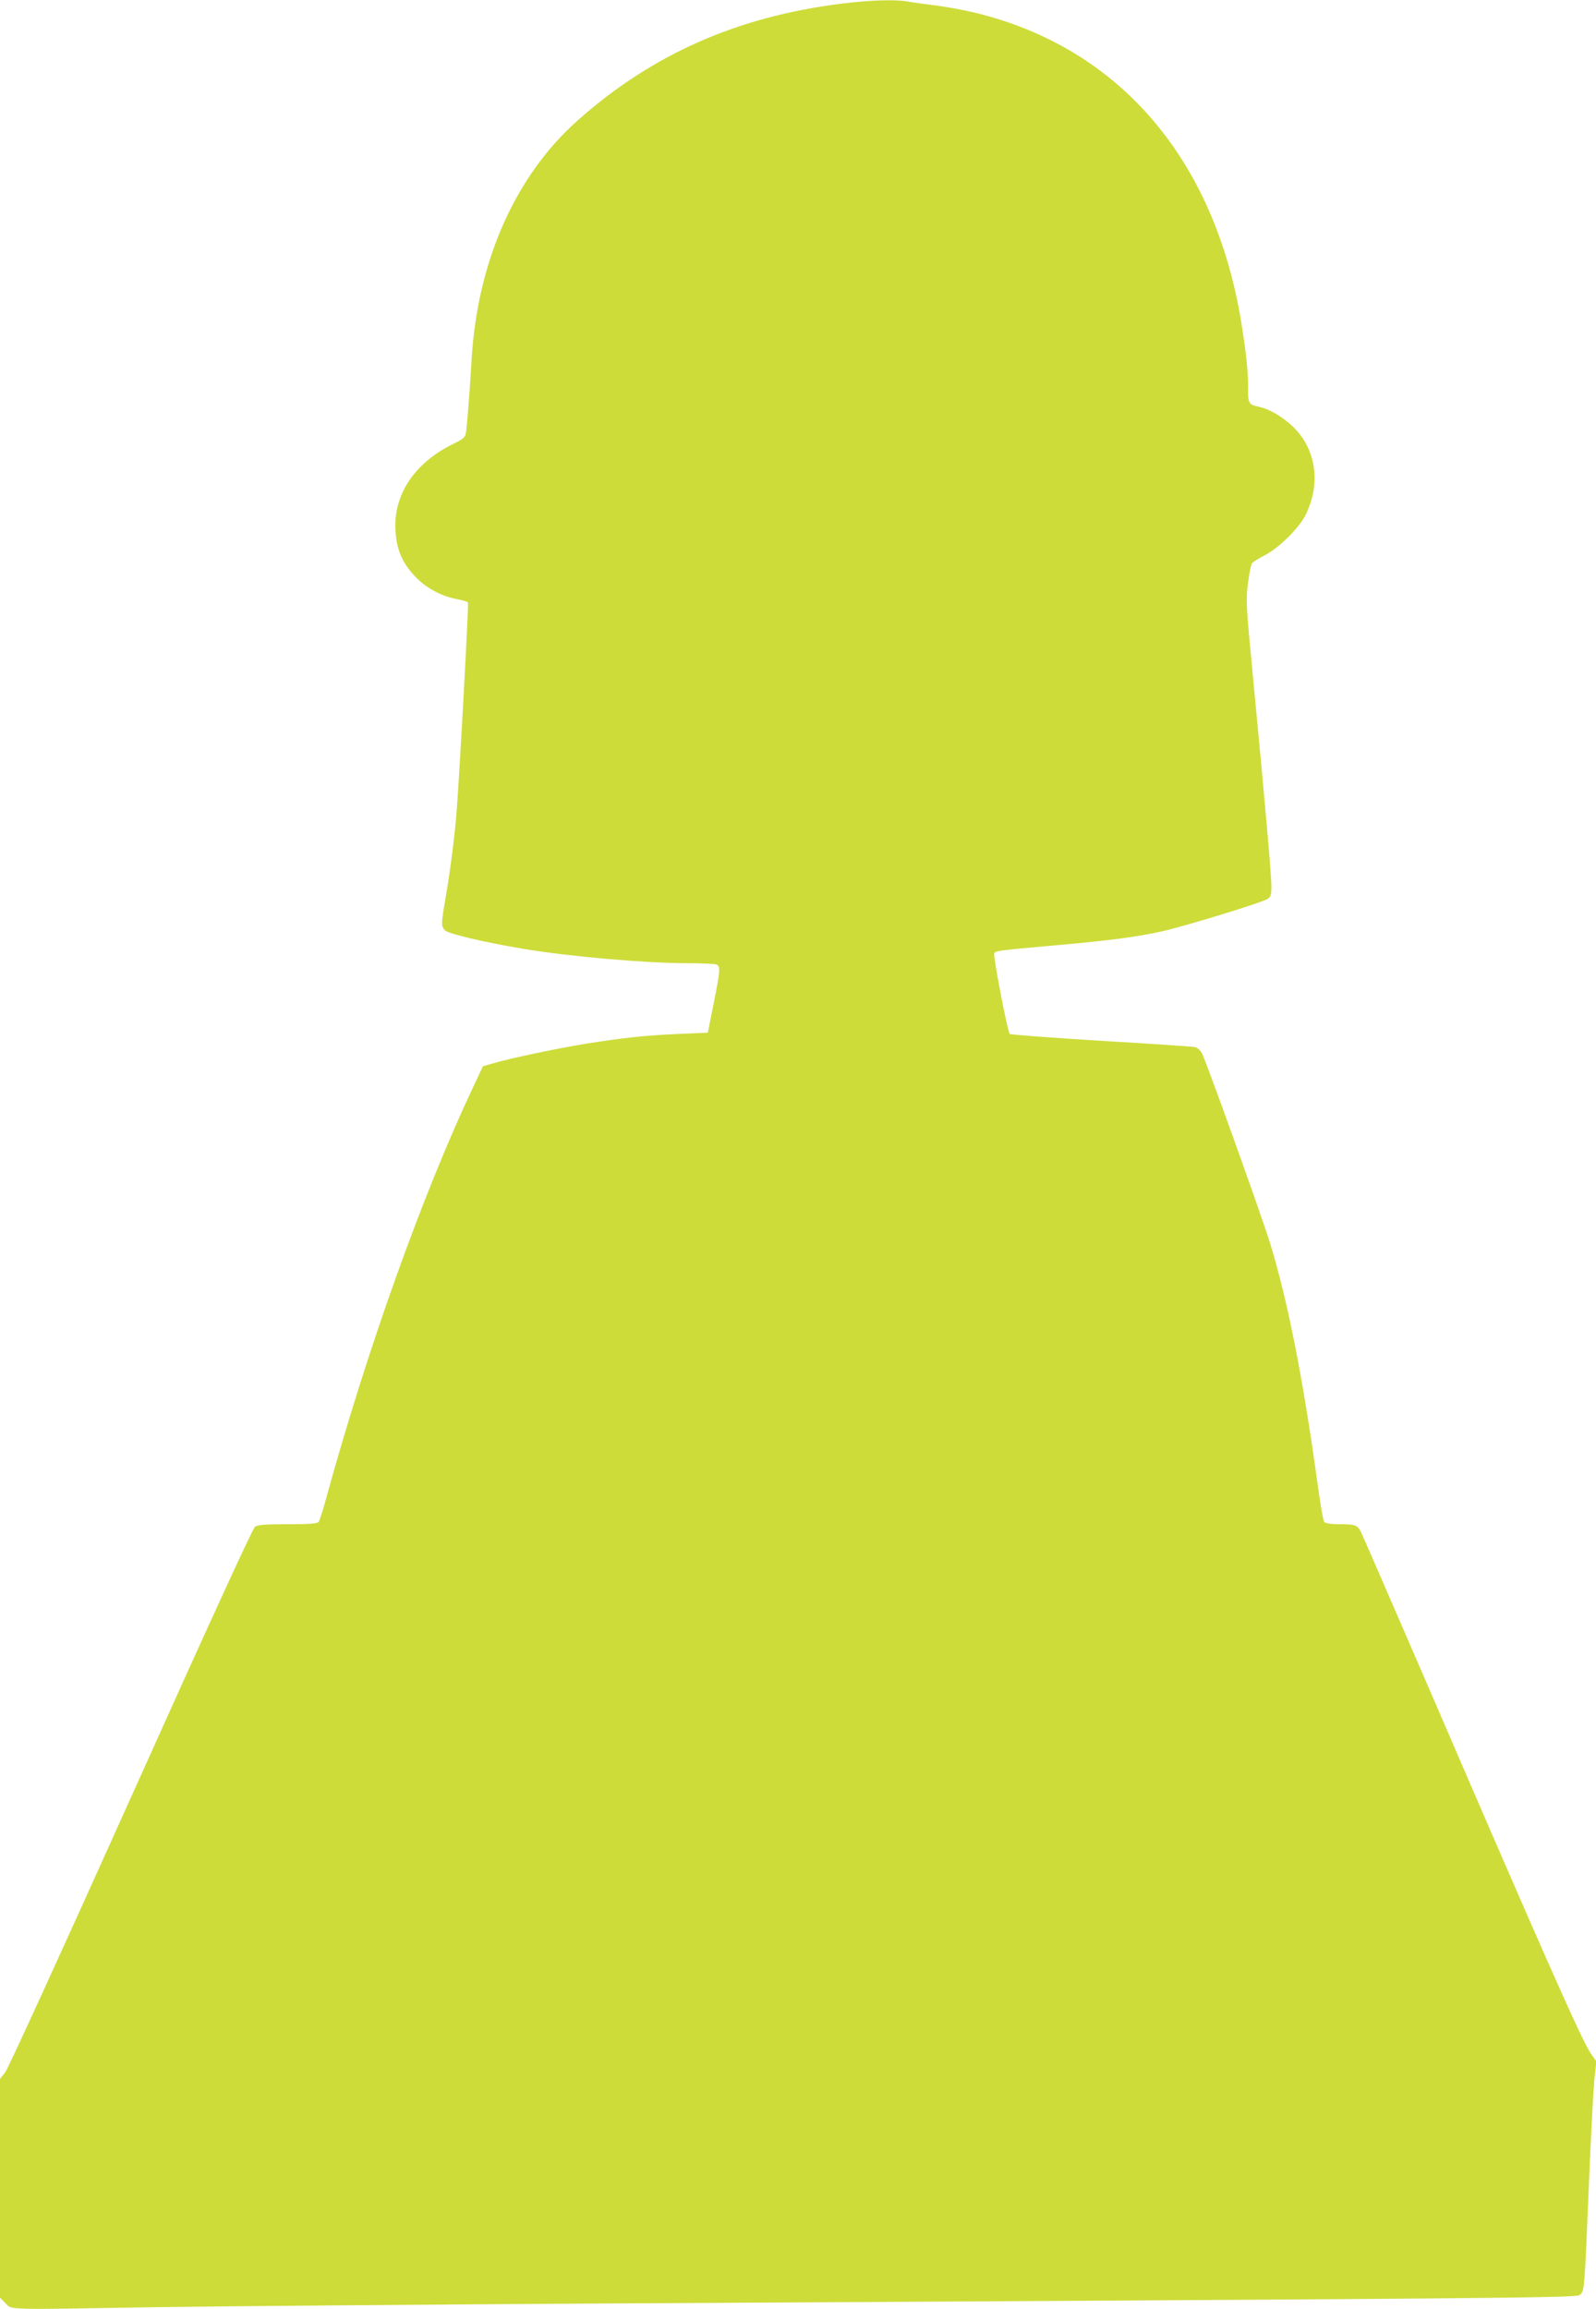
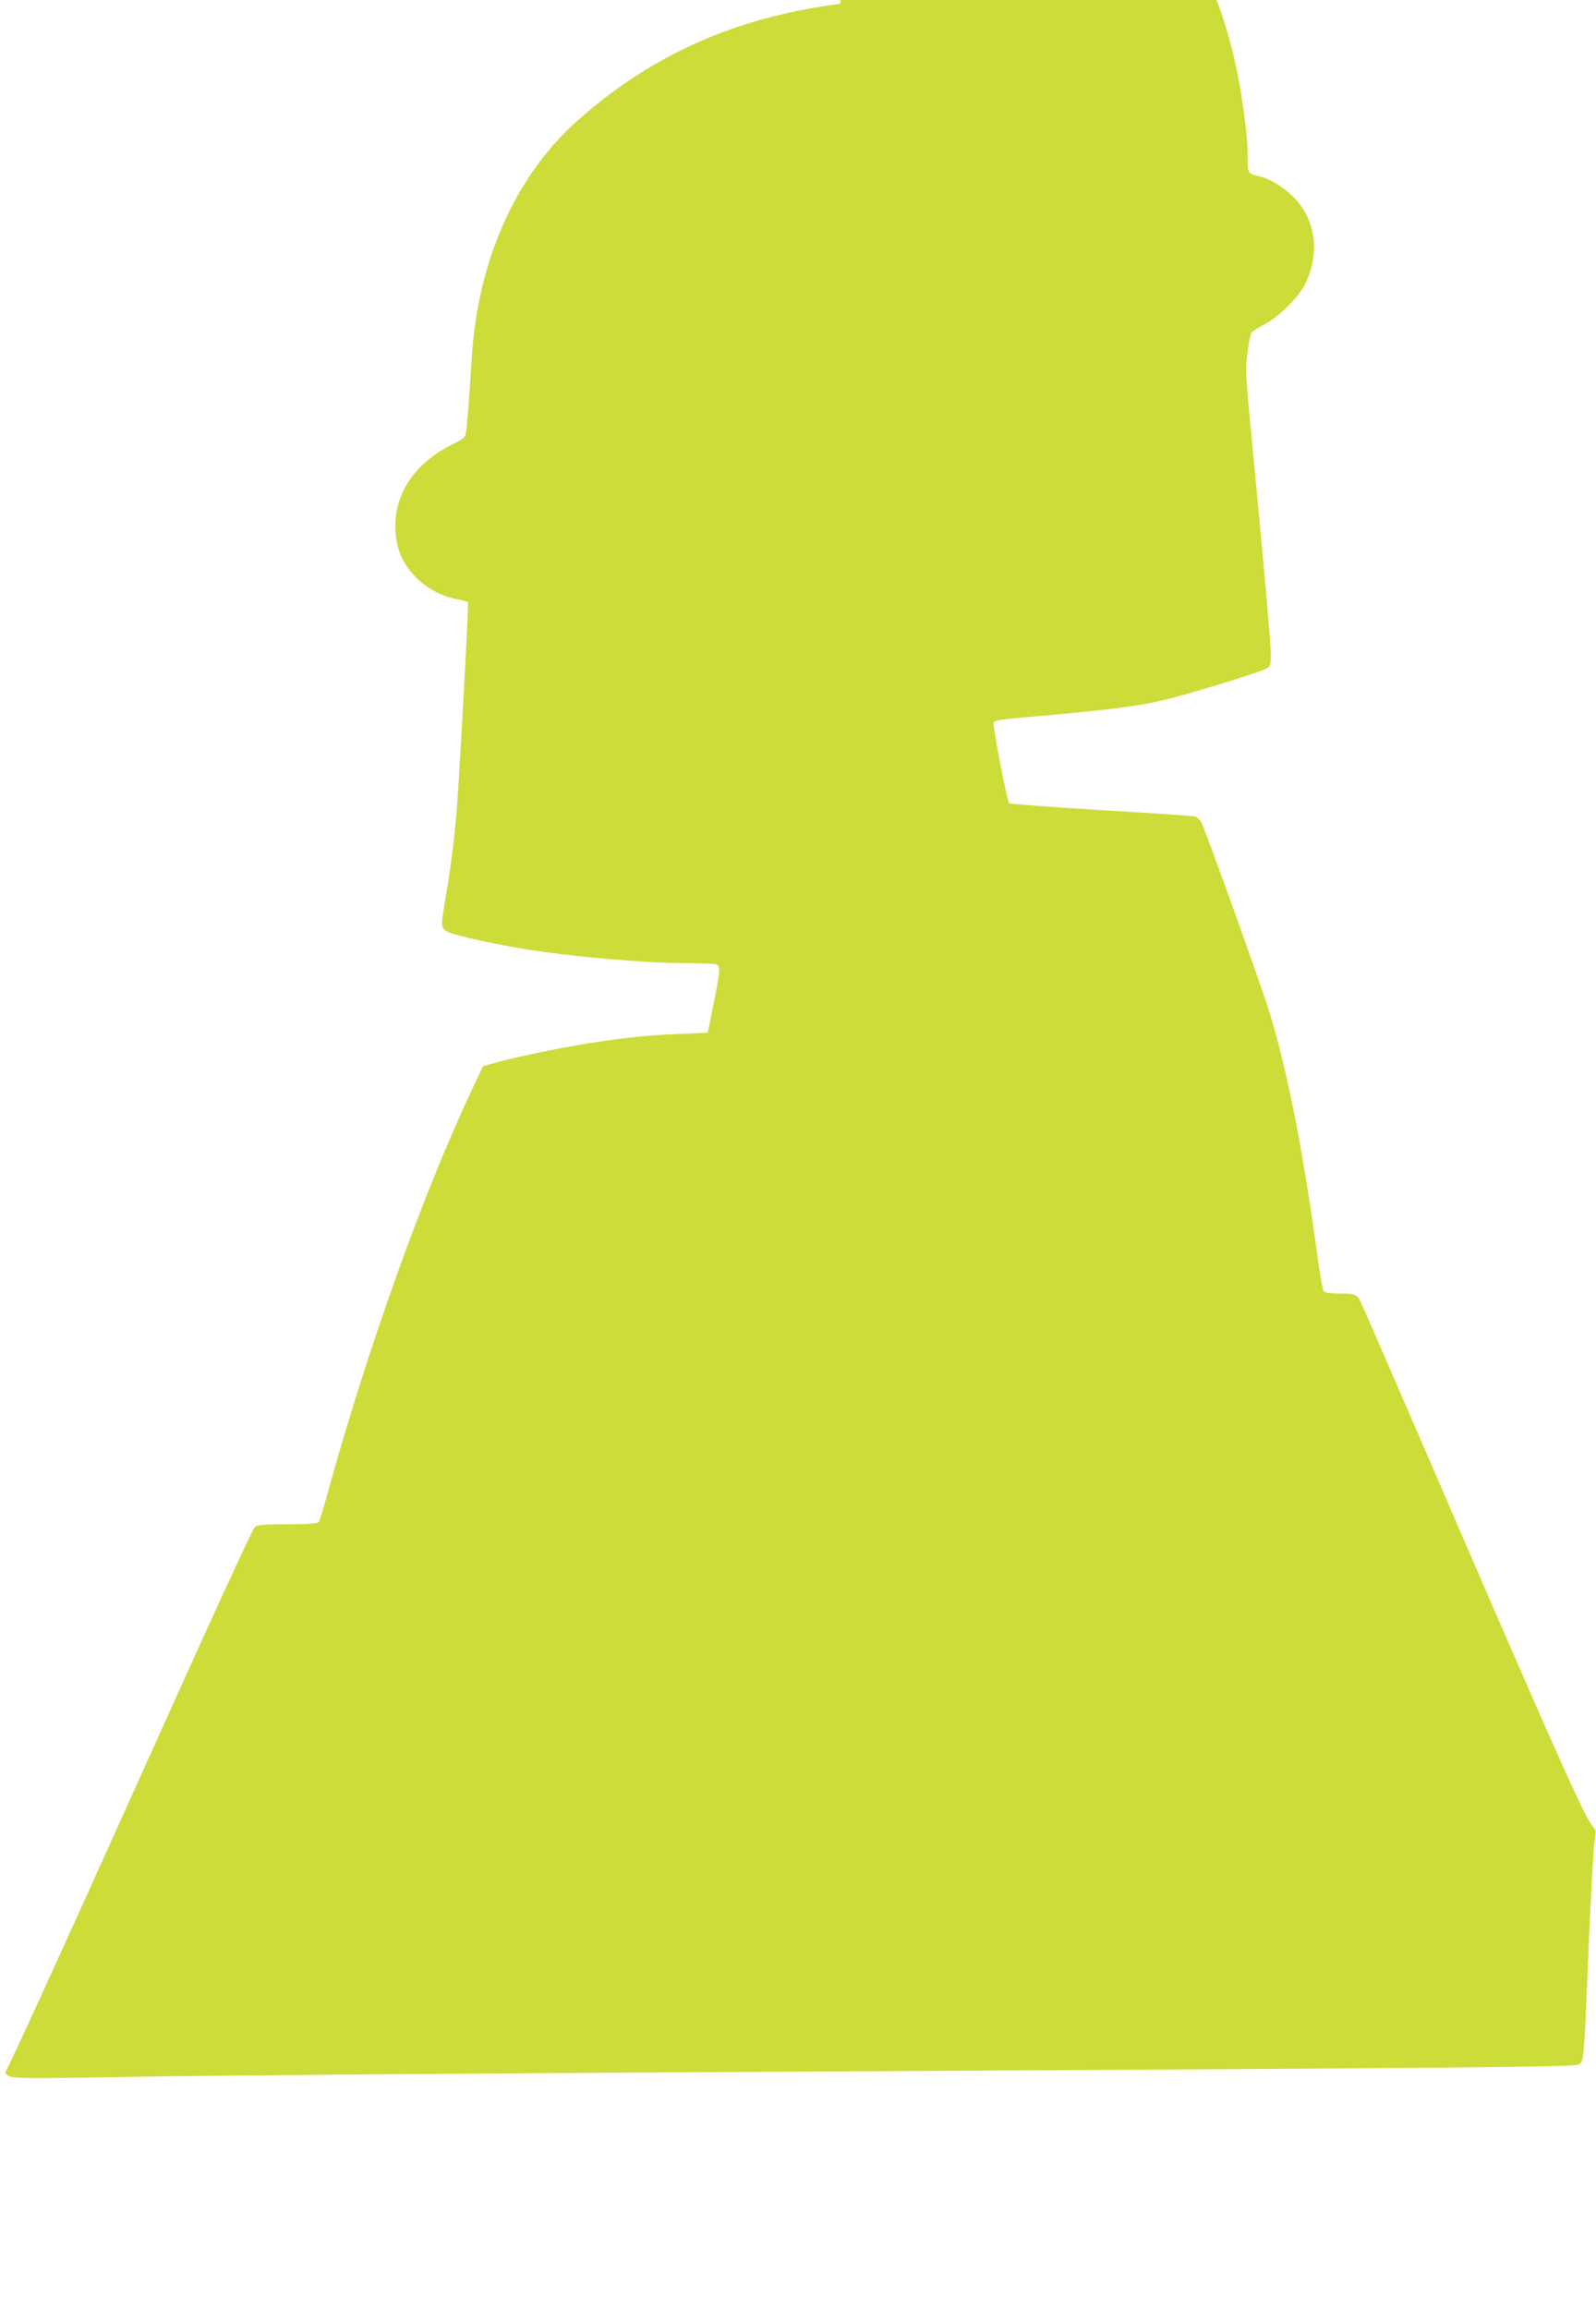
<svg xmlns="http://www.w3.org/2000/svg" version="1.0" width="885pt" height="1280pt" viewBox="0 0 885 1280" preserveAspectRatio="xMidYMid meet">
  <g transform="translate(0,1280) scale(0.1,-0.1)" fill="#cddc39" stroke="none">
-     <path d="M4660 12779 c-576 -73 -1045 -281 -1456 -646 -347 -308 -557 -782 -589 -1328 -8 -145 -25 -365 -31 -402 -4 -28 -13 -36 -77 -67 -211 -105 -327 -282 -314 -480 6 -103 38 -177 108 -251 59 -63 143 -109 230 -126 33 -6 61 -15 64 -18 5 -9 -51 -1030 -65 -1186 -13 -145 -34 -306 -60 -457 -24 -140 -25 -153 -2 -176 19 -19 213 -65 433 -102 257 -43 680 -80 918 -80 69 0 136 -3 149 -6 29 -8 28 -22 -11 -219 l-32 -160 -160 -7 c-185 -8 -299 -20 -515 -54 -160 -26 -427 -82 -519 -110 l-53 -15 -55 -117 c-279 -590 -590 -1461 -814 -2277 -18 -66 -37 -126 -42 -132 -7 -10 -53 -13 -171 -13 -124 0 -166 -3 -182 -14 -13 -9 -267 -564 -689 -1503 -368 -818 -681 -1504 -697 -1523 l-28 -35 0 -607 0 -606 31 -31 c37 -37 -29 -36 879 -21 344 5 1442 14 2440 20 4900 27 5384 31 5407 46 29 18 29 13 53 599 11 275 26 544 31 598 l11 99 -29 41 c-48 67 -258 540 -913 2059 -192 443 -355 819 -364 836 -19 38 -32 42 -121 42 -46 0 -76 5 -82 13 -6 6 -22 102 -37 212 -81 587 -165 1011 -262 1329 -47 154 -353 1005 -379 1057 -9 16 -25 31 -38 34 -12 3 -247 19 -522 35 -275 17 -502 34 -506 38 -12 12 -92 429 -86 445 6 16 6 17 347 47 302 27 443 46 580 76 133 30 554 159 588 180 19 12 22 23 22 72 0 60 -33 440 -101 1147 -39 406 -41 435 -29 530 7 55 17 106 23 113 5 7 37 27 71 44 82 43 195 156 229 230 83 175 53 363 -76 485 -57 54 -129 96 -187 108 -54 11 -60 21 -59 89 2 91 -10 203 -37 373 -147 910 -677 1528 -1475 1722 -68 16 -169 35 -224 41 -55 7 -122 16 -148 21 -71 13 -213 9 -377 -12z" />
+     <path d="M4660 12779 c-576 -73 -1045 -281 -1456 -646 -347 -308 -557 -782 -589 -1328 -8 -145 -25 -365 -31 -402 -4 -28 -13 -36 -77 -67 -211 -105 -327 -282 -314 -480 6 -103 38 -177 108 -251 59 -63 143 -109 230 -126 33 -6 61 -15 64 -18 5 -9 -51 -1030 -65 -1186 -13 -145 -34 -306 -60 -457 -24 -140 -25 -153 -2 -176 19 -19 213 -65 433 -102 257 -43 680 -80 918 -80 69 0 136 -3 149 -6 29 -8 28 -22 -11 -219 l-32 -160 -160 -7 c-185 -8 -299 -20 -515 -54 -160 -26 -427 -82 -519 -110 l-53 -15 -55 -117 c-279 -590 -590 -1461 -814 -2277 -18 -66 -37 -126 -42 -132 -7 -10 -53 -13 -171 -13 -124 0 -166 -3 -182 -14 -13 -9 -267 -564 -689 -1503 -368 -818 -681 -1504 -697 -1523 c37 -37 -29 -36 879 -21 344 5 1442 14 2440 20 4900 27 5384 31 5407 46 29 18 29 13 53 599 11 275 26 544 31 598 l11 99 -29 41 c-48 67 -258 540 -913 2059 -192 443 -355 819 -364 836 -19 38 -32 42 -121 42 -46 0 -76 5 -82 13 -6 6 -22 102 -37 212 -81 587 -165 1011 -262 1329 -47 154 -353 1005 -379 1057 -9 16 -25 31 -38 34 -12 3 -247 19 -522 35 -275 17 -502 34 -506 38 -12 12 -92 429 -86 445 6 16 6 17 347 47 302 27 443 46 580 76 133 30 554 159 588 180 19 12 22 23 22 72 0 60 -33 440 -101 1147 -39 406 -41 435 -29 530 7 55 17 106 23 113 5 7 37 27 71 44 82 43 195 156 229 230 83 175 53 363 -76 485 -57 54 -129 96 -187 108 -54 11 -60 21 -59 89 2 91 -10 203 -37 373 -147 910 -677 1528 -1475 1722 -68 16 -169 35 -224 41 -55 7 -122 16 -148 21 -71 13 -213 9 -377 -12z" />
  </g>
</svg>